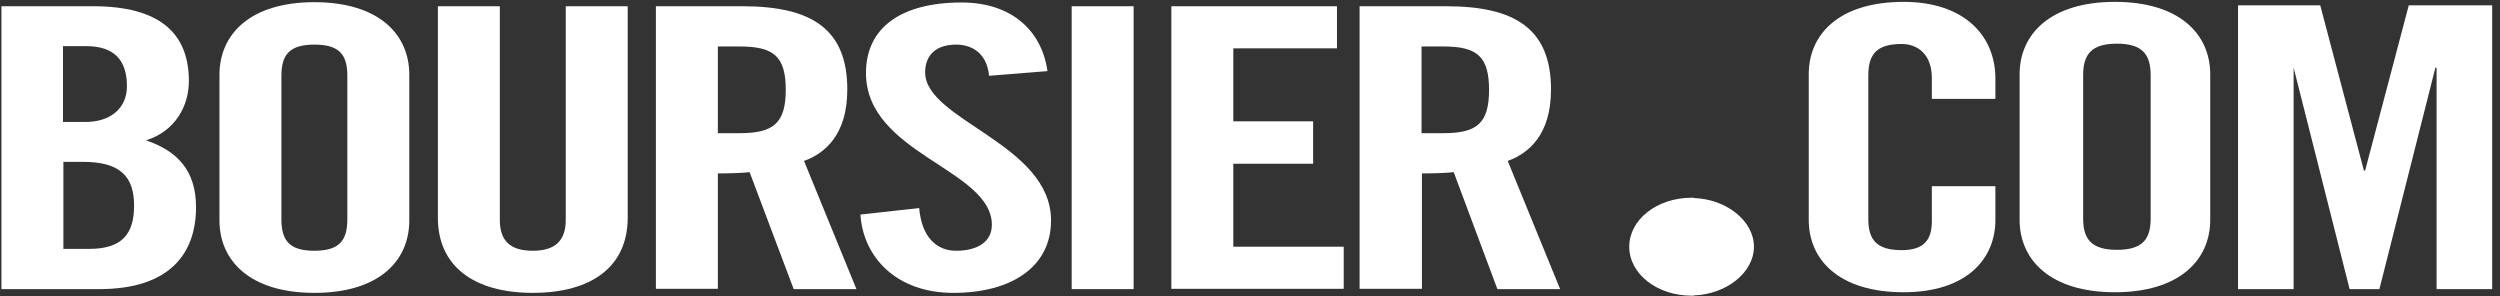
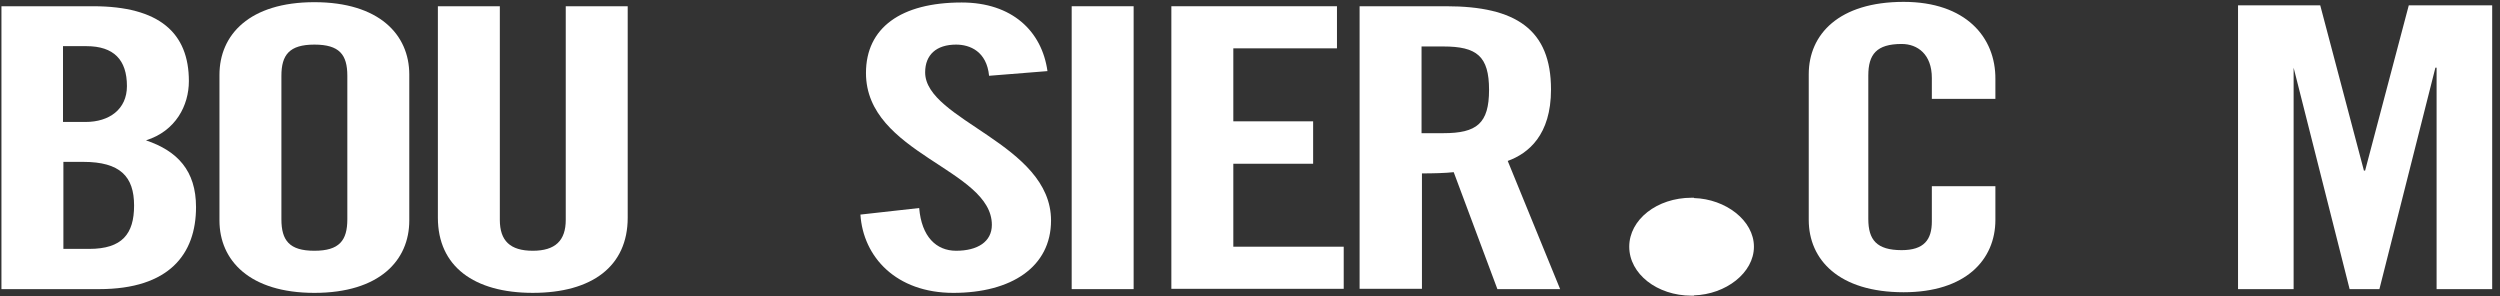
<svg xmlns="http://www.w3.org/2000/svg" width="270" height="32" viewBox="0 0 270 32" fill="none">
  <rect x="0" y="0" width="270" height="32" fill="#333333" stroke="none" />
  <g clip-path="url(#clip0_3745_2638)">
    <path d="M21.171 22.366C21.171 18.425 19.156 16.303 15.767 15.158C18.984 14.147 20.399 11.385 20.399 8.758C20.399 3.57 17.226 0.674 10.063 0.674H0.156V31.225H10.707C18.298 31.225 21.171 27.419 21.171 22.366ZM6.804 4.985H9.334C12.293 4.985 13.709 6.467 13.709 9.297C13.709 11.823 11.779 13.171 9.248 13.171H6.846H6.804V4.985ZM6.846 26.88V17.482H8.991C12.98 17.482 14.481 19.065 14.481 22.198C14.481 25.263 13.194 26.88 9.634 26.88H6.846Z" fill="white" />
    <path d="M44.203 23.815V8.051C44.203 3.739 40.943 0.236 33.952 0.236C26.961 0.236 23.702 3.739 23.702 8.084V23.815C23.702 28.126 26.961 31.63 33.952 31.63C40.986 31.63 44.203 28.126 44.203 23.815ZM30.392 23.68V8.185C30.392 5.928 31.25 4.817 33.952 4.817C36.654 4.817 37.512 5.895 37.512 8.185V23.68C37.512 25.971 36.654 27.082 33.952 27.082C31.25 27.082 30.392 25.971 30.392 23.68Z" fill="white" />
    <path d="M47.291 0.674V23.512C47.291 28.766 51.194 31.629 57.541 31.629C63.932 31.629 67.792 28.766 67.792 23.512V0.674H61.101V23.747C61.101 25.971 59.986 27.082 57.541 27.082C55.097 27.082 53.982 26.004 53.982 23.747V0.674H47.291Z" fill="white" />
-     <path d="M91.509 9.667C91.509 3.166 87.692 0.674 80.187 0.674H70.837V31.192H77.528V18.728C78.686 18.728 80.101 18.695 80.959 18.594L85.719 31.225H92.496L86.835 17.381C89.065 16.573 91.509 14.585 91.509 9.667ZM79.886 14.383H77.528V5.019H79.886C83.532 5.019 84.862 6.063 84.862 9.701C84.862 13.339 83.489 14.383 79.886 14.383Z" fill="white" />
    <path d="M103.261 27.082C101.117 27.082 99.53 25.566 99.272 22.467L92.925 23.175C93.225 27.756 96.785 31.63 102.961 31.63C109.223 31.63 113.512 28.834 113.512 23.815C113.512 15.528 99.916 13.002 99.916 7.815C99.916 5.928 101.117 4.817 103.261 4.817C104.762 4.817 106.564 5.558 106.821 8.185L113.126 7.68C112.525 3.368 109.308 0.269 103.862 0.269C97.299 0.269 93.525 2.998 93.525 7.882C93.525 16.64 107.121 18.257 107.121 24.286C107.121 26.105 105.577 27.082 103.261 27.082Z" fill="white" />
    <path d="M122.432 0.674H115.742V31.225H122.432V0.674Z" fill="white" />
    <path d="M144.392 5.221V0.674H126.507V31.192H145.121V26.644H133.198V17.684H141.818V13.103H133.198V5.221H144.392Z" fill="white" />
    <path d="M167.509 9.667C167.509 3.166 163.692 0.674 156.186 0.674H146.836V31.192H153.527H153.57V18.728C154.728 18.728 156.143 18.695 157.001 18.594L161.719 31.225H168.495L162.834 17.381C165.064 16.573 167.509 14.585 167.509 9.667ZM155.886 14.383H153.527V5.019H155.886C159.489 5.019 160.818 6.063 160.818 9.701C160.818 13.339 159.489 14.383 155.886 14.383Z" fill="white" />
    <path d="M215.502 10.678V8.556C215.544 4.008 212.285 0.202 205.594 0.202C198.603 0.202 195.344 3.705 195.344 8.017V23.747C195.344 28.059 198.603 31.562 205.594 31.562C212.285 31.562 215.502 28.059 215.502 23.747V20.11H208.639V23.916C208.639 25.903 207.782 27.015 205.38 27.015C202.678 27.015 201.777 25.903 201.777 23.646V8.152C201.777 5.861 202.678 4.749 205.38 4.749C207.095 4.749 208.639 5.861 208.639 8.421V10.678H215.502Z" fill="white" />
    <path d="M255.432 18.425H255.303L250.585 0.573H241.707V31.225H247.711V7.309L253.759 31.225H256.976L263.023 7.309H263.152V31.225H269.156V0.573H260.149L255.432 18.425Z" fill="white" />
-     <path d="M238.704 23.747V8.017C238.704 3.705 235.402 0.202 228.411 0.202C221.42 0.202 218.118 3.705 218.118 8.017V23.747C218.118 28.059 221.42 31.562 228.411 31.562C235.402 31.562 238.704 28.059 238.704 23.747ZM224.98 23.613V8.118C224.98 5.827 225.923 4.716 228.625 4.716C231.327 4.716 232.271 5.827 232.271 8.118V23.613C232.271 25.903 231.327 26.981 228.625 26.981C225.923 26.981 224.98 25.869 224.98 23.613Z" fill="white" />
    <path d="M182.692 21.356C178.96 21.356 175.958 23.714 175.958 26.644C175.958 29.575 178.96 31.933 182.692 31.933C182.777 31.933 182.949 31.933 182.949 31.933V31.899C186.38 31.798 189.425 29.474 189.425 26.644C189.425 23.815 186.38 21.491 182.949 21.39V21.356C182.949 21.356 182.777 21.356 182.692 21.356Z" fill="white" />
  </g>
  <defs>
    <clipPath id="clip0_3745_2638">
      <rect width="269" height="32" fill="white" transform="translate(0.156)" />
    </clipPath>
  </defs>
</svg>